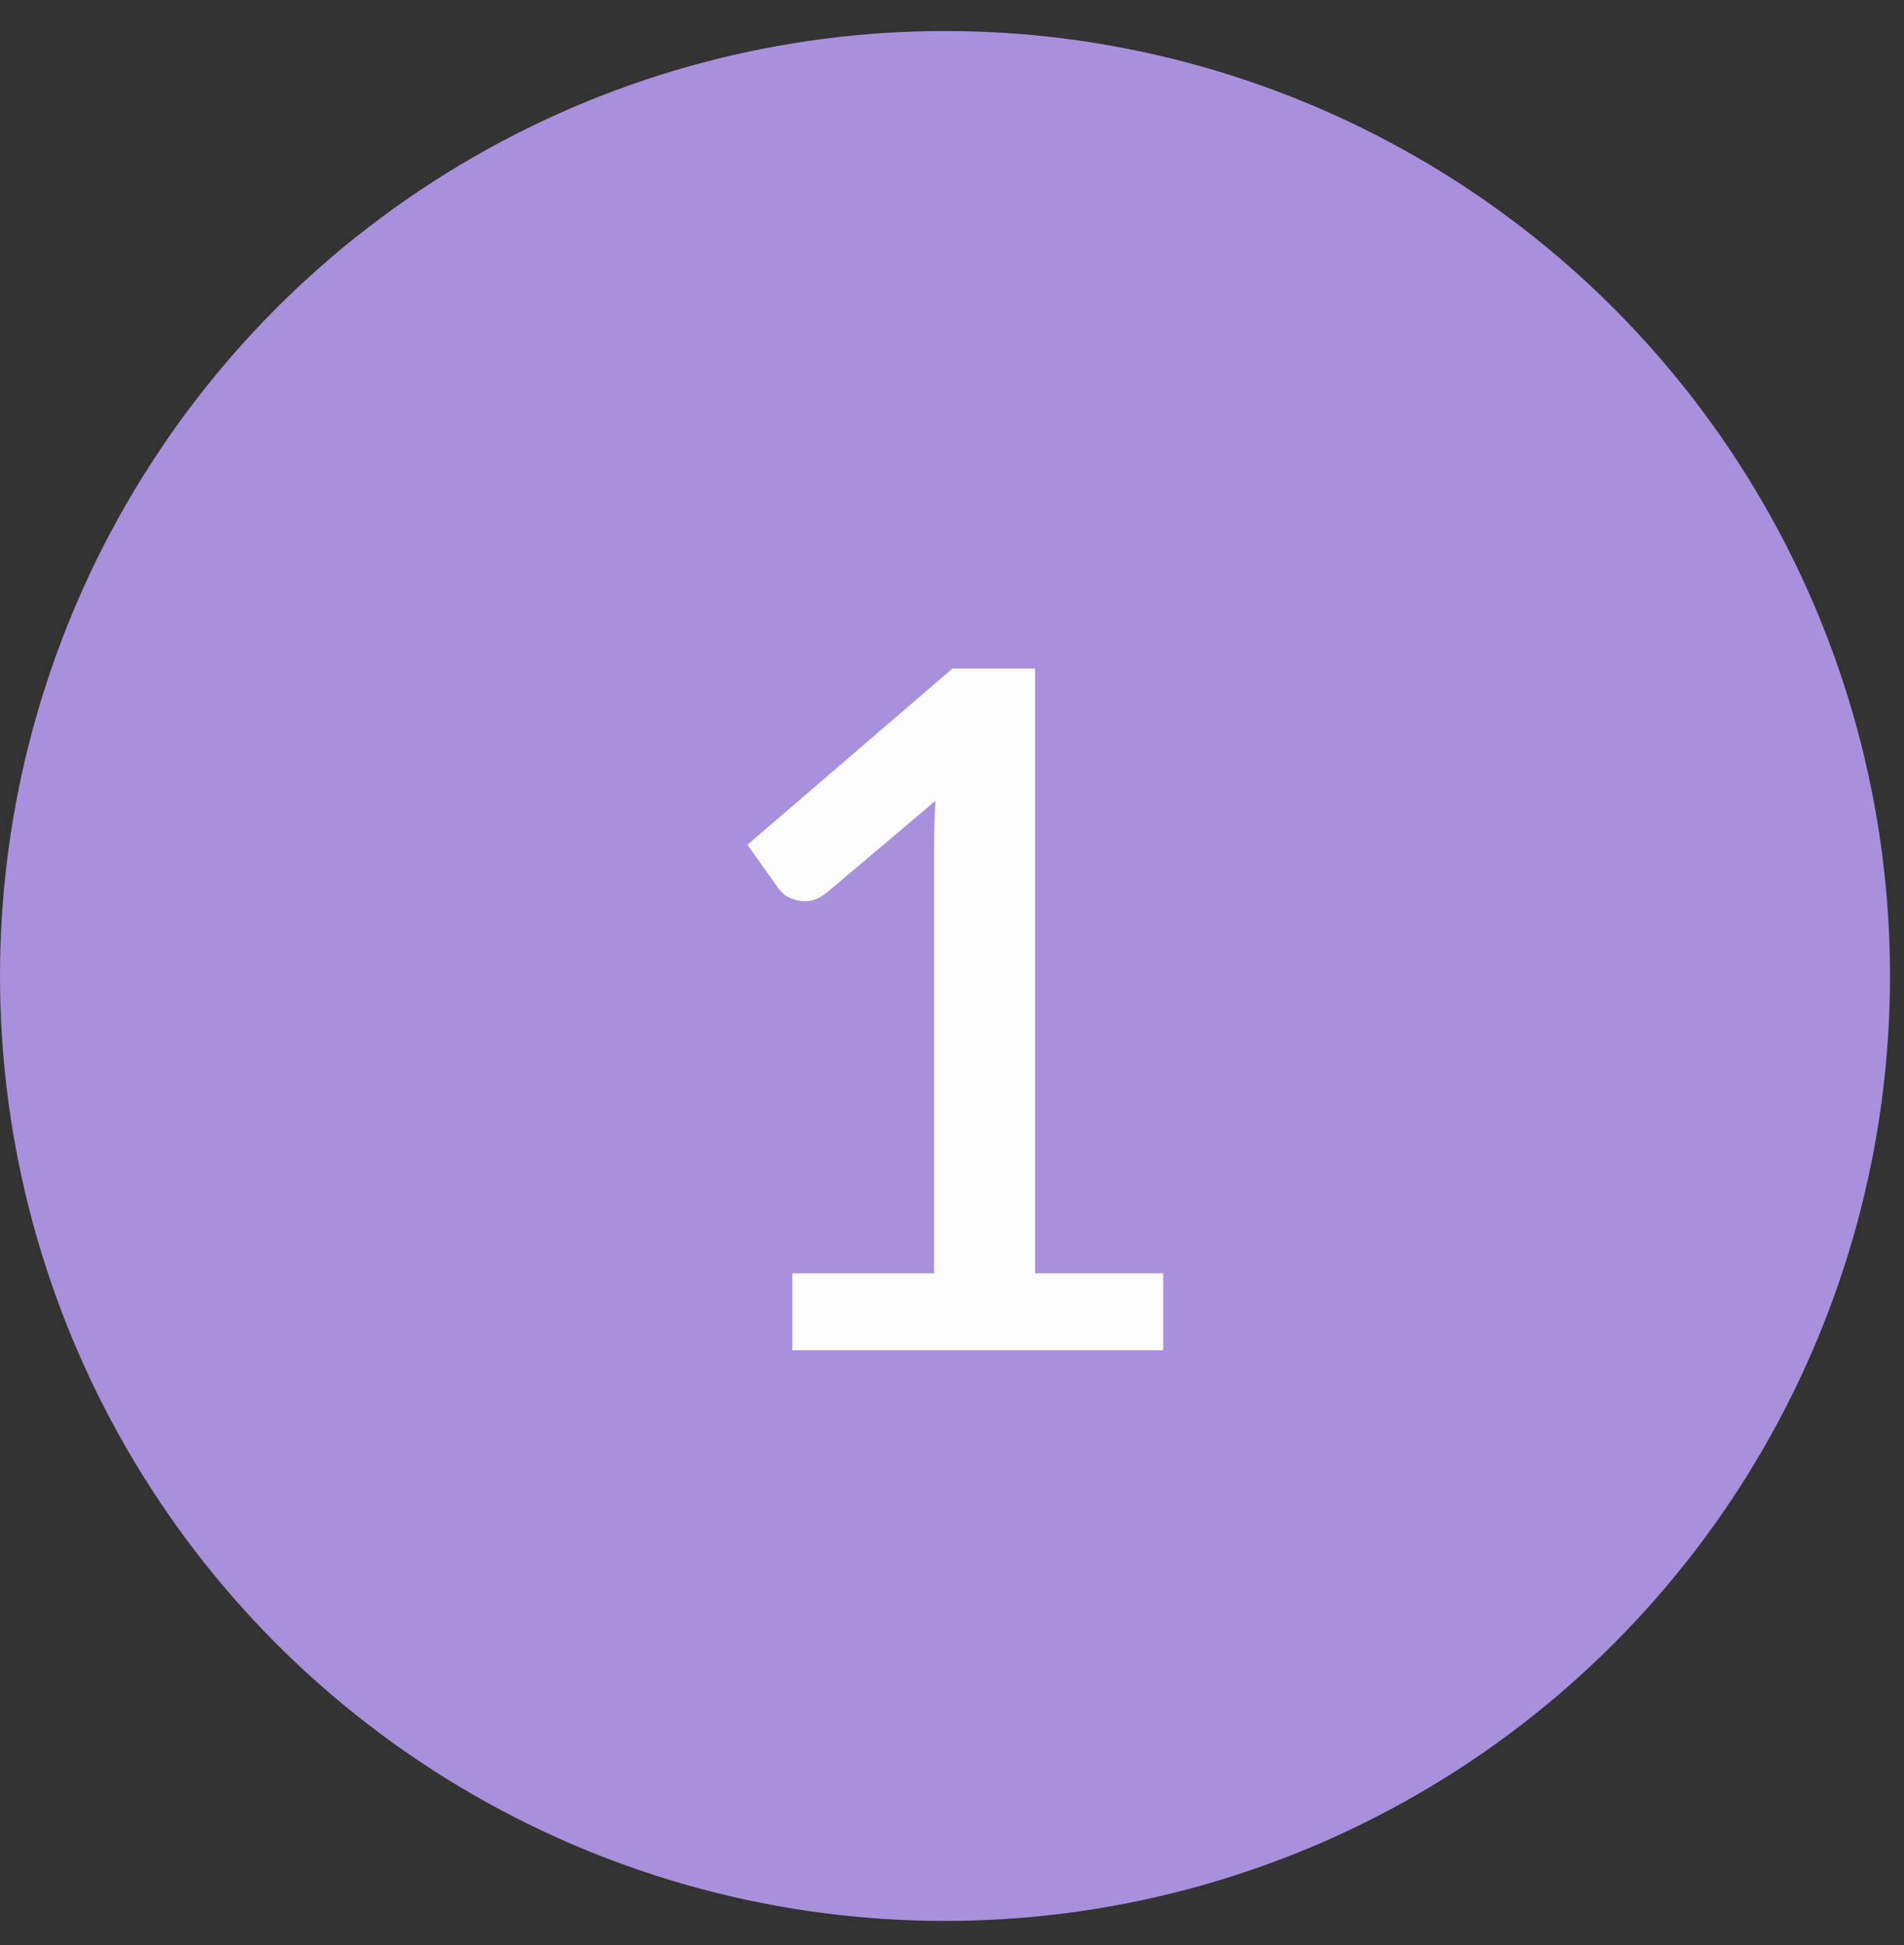
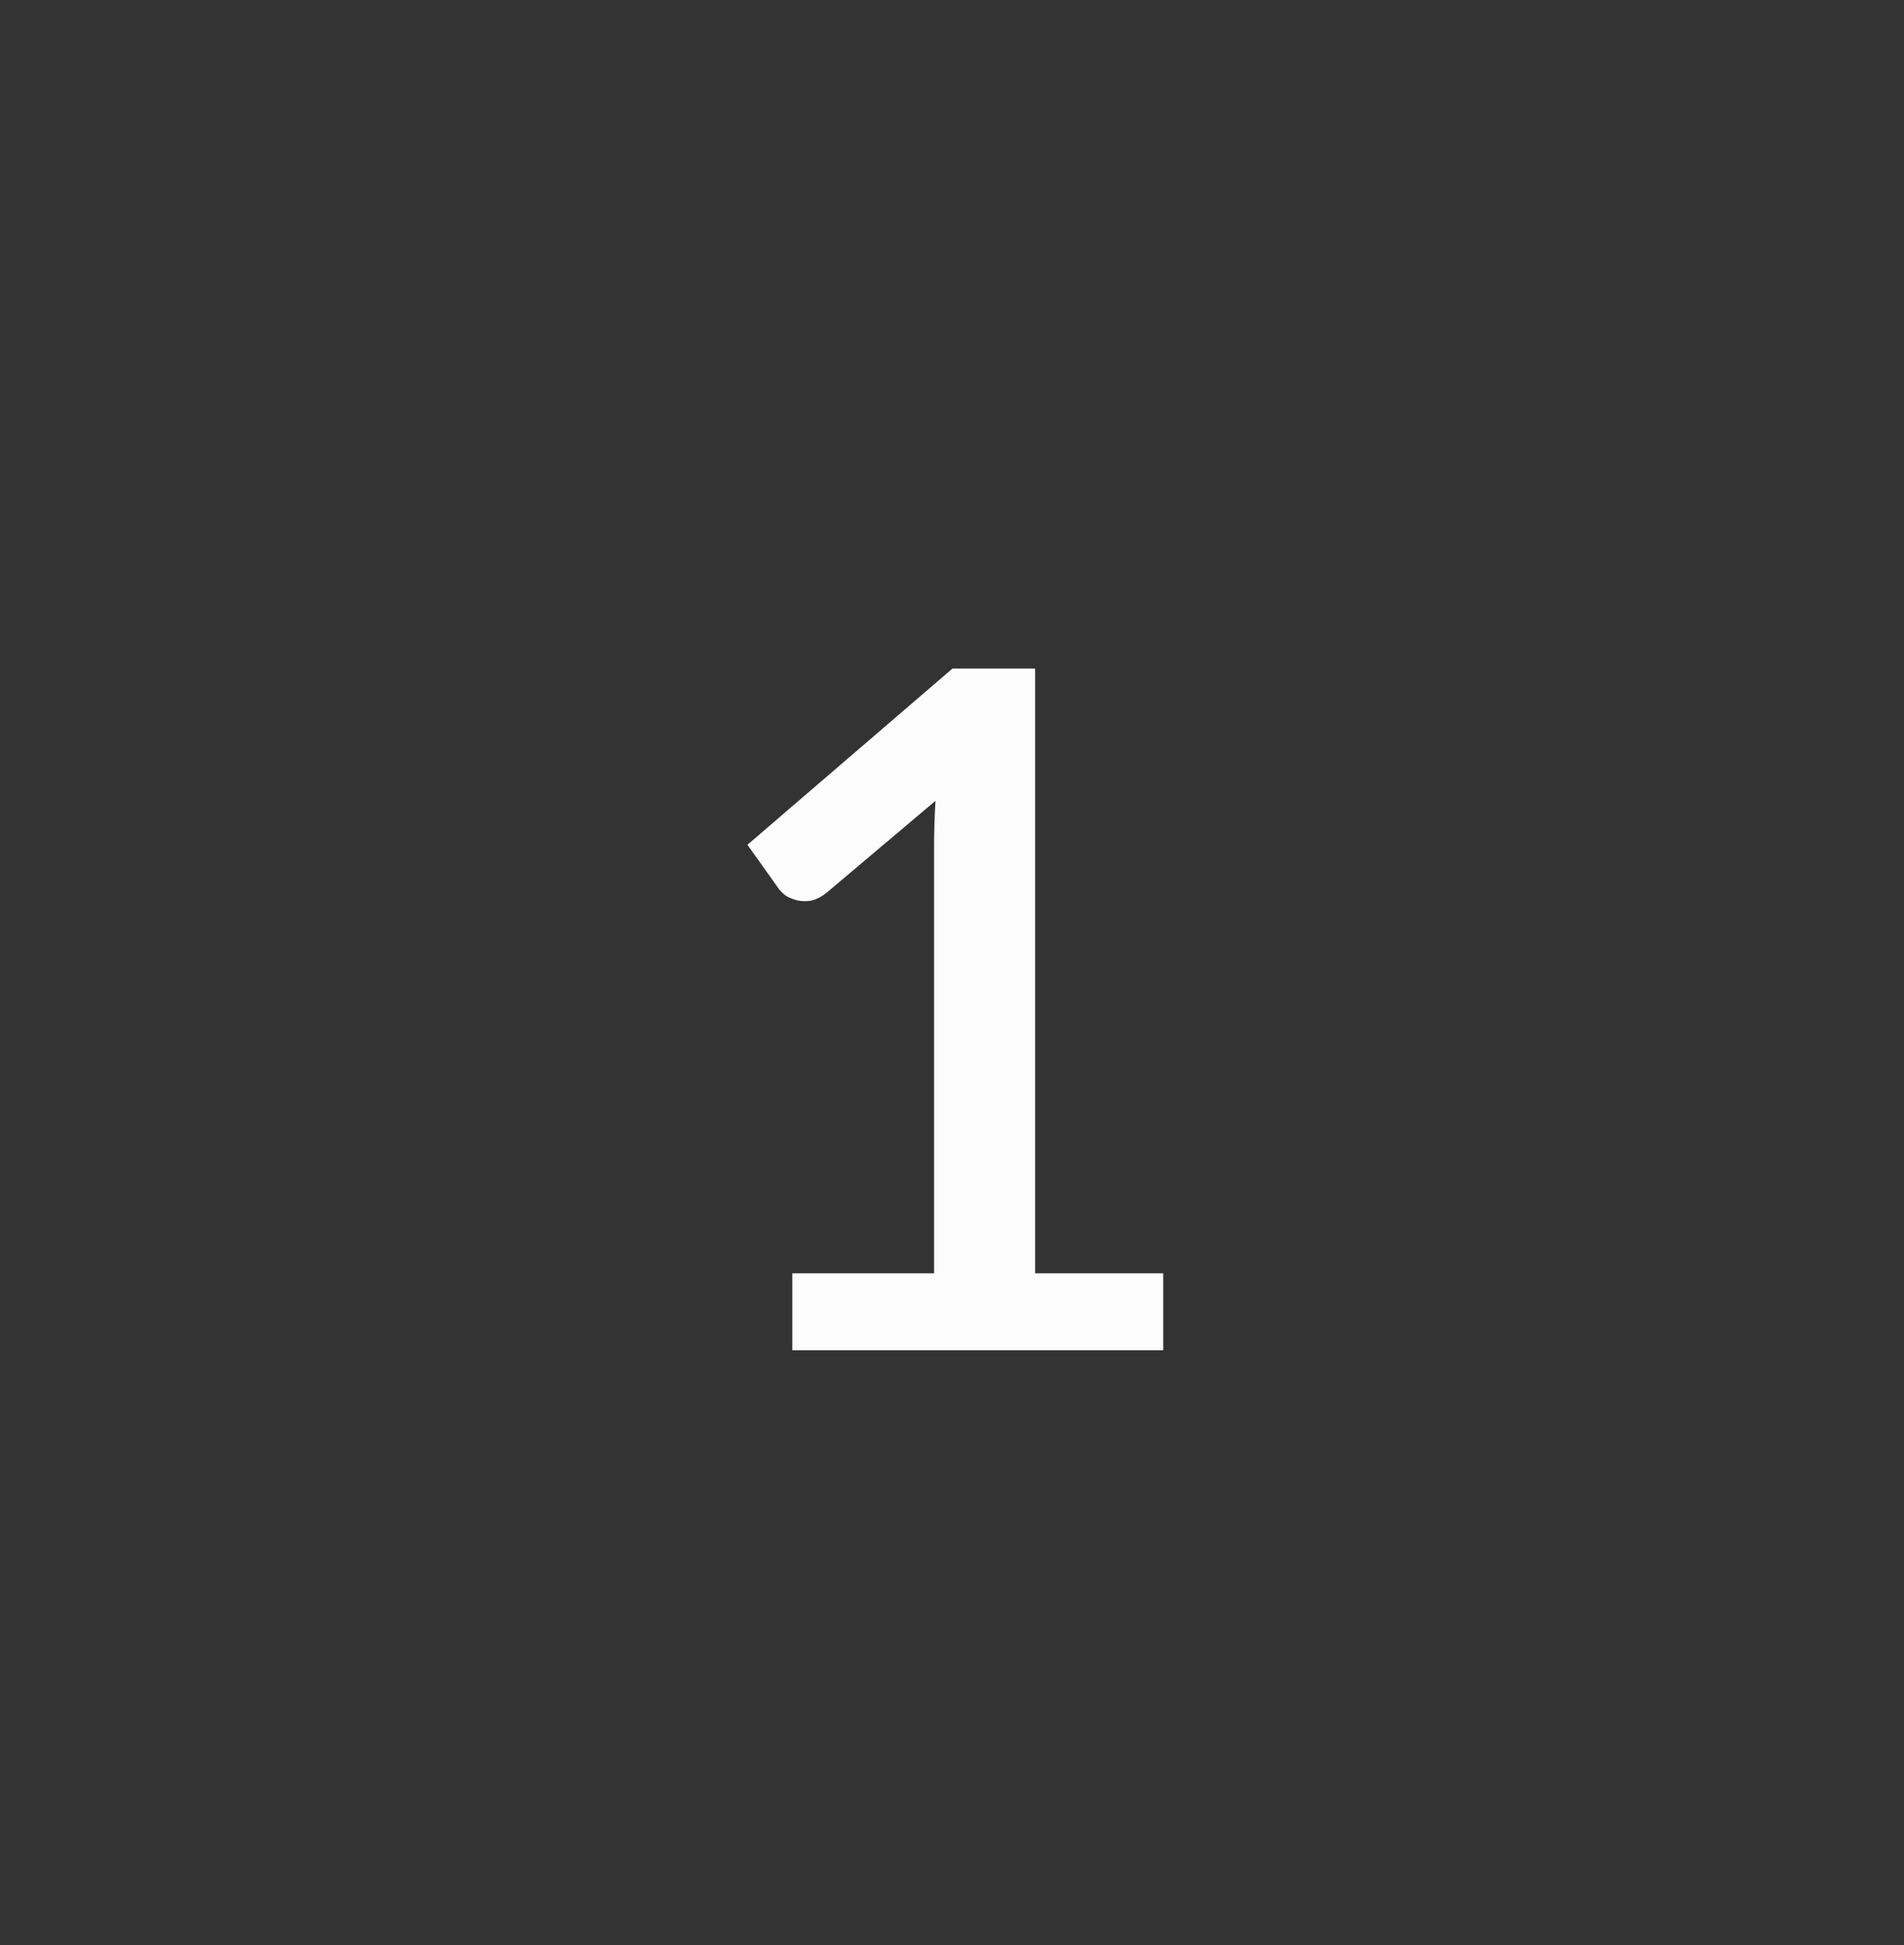
<svg xmlns="http://www.w3.org/2000/svg" width="46" height="47" viewBox="0 0 46 47" fill="none">
  <rect x="0" y="0" width="46" height="47" fill="#333333" stroke="none" />
-   <circle cx="22.831" cy="23.581" r="22.831" fill="#A990DD" />
  <path d="M28.103 30.764V32.625H19.142V30.764H22.567V20.468C22.567 20.102 22.578 19.73 22.601 19.349L19.964 21.575C19.85 21.666 19.732 21.727 19.61 21.758C19.496 21.78 19.386 21.78 19.279 21.758C19.18 21.735 19.089 21.701 19.005 21.655C18.929 21.602 18.868 21.545 18.822 21.484L18.058 20.411L23.012 16.153H25.009V30.764H28.103Z" fill="#FCFCFC" />
</svg>